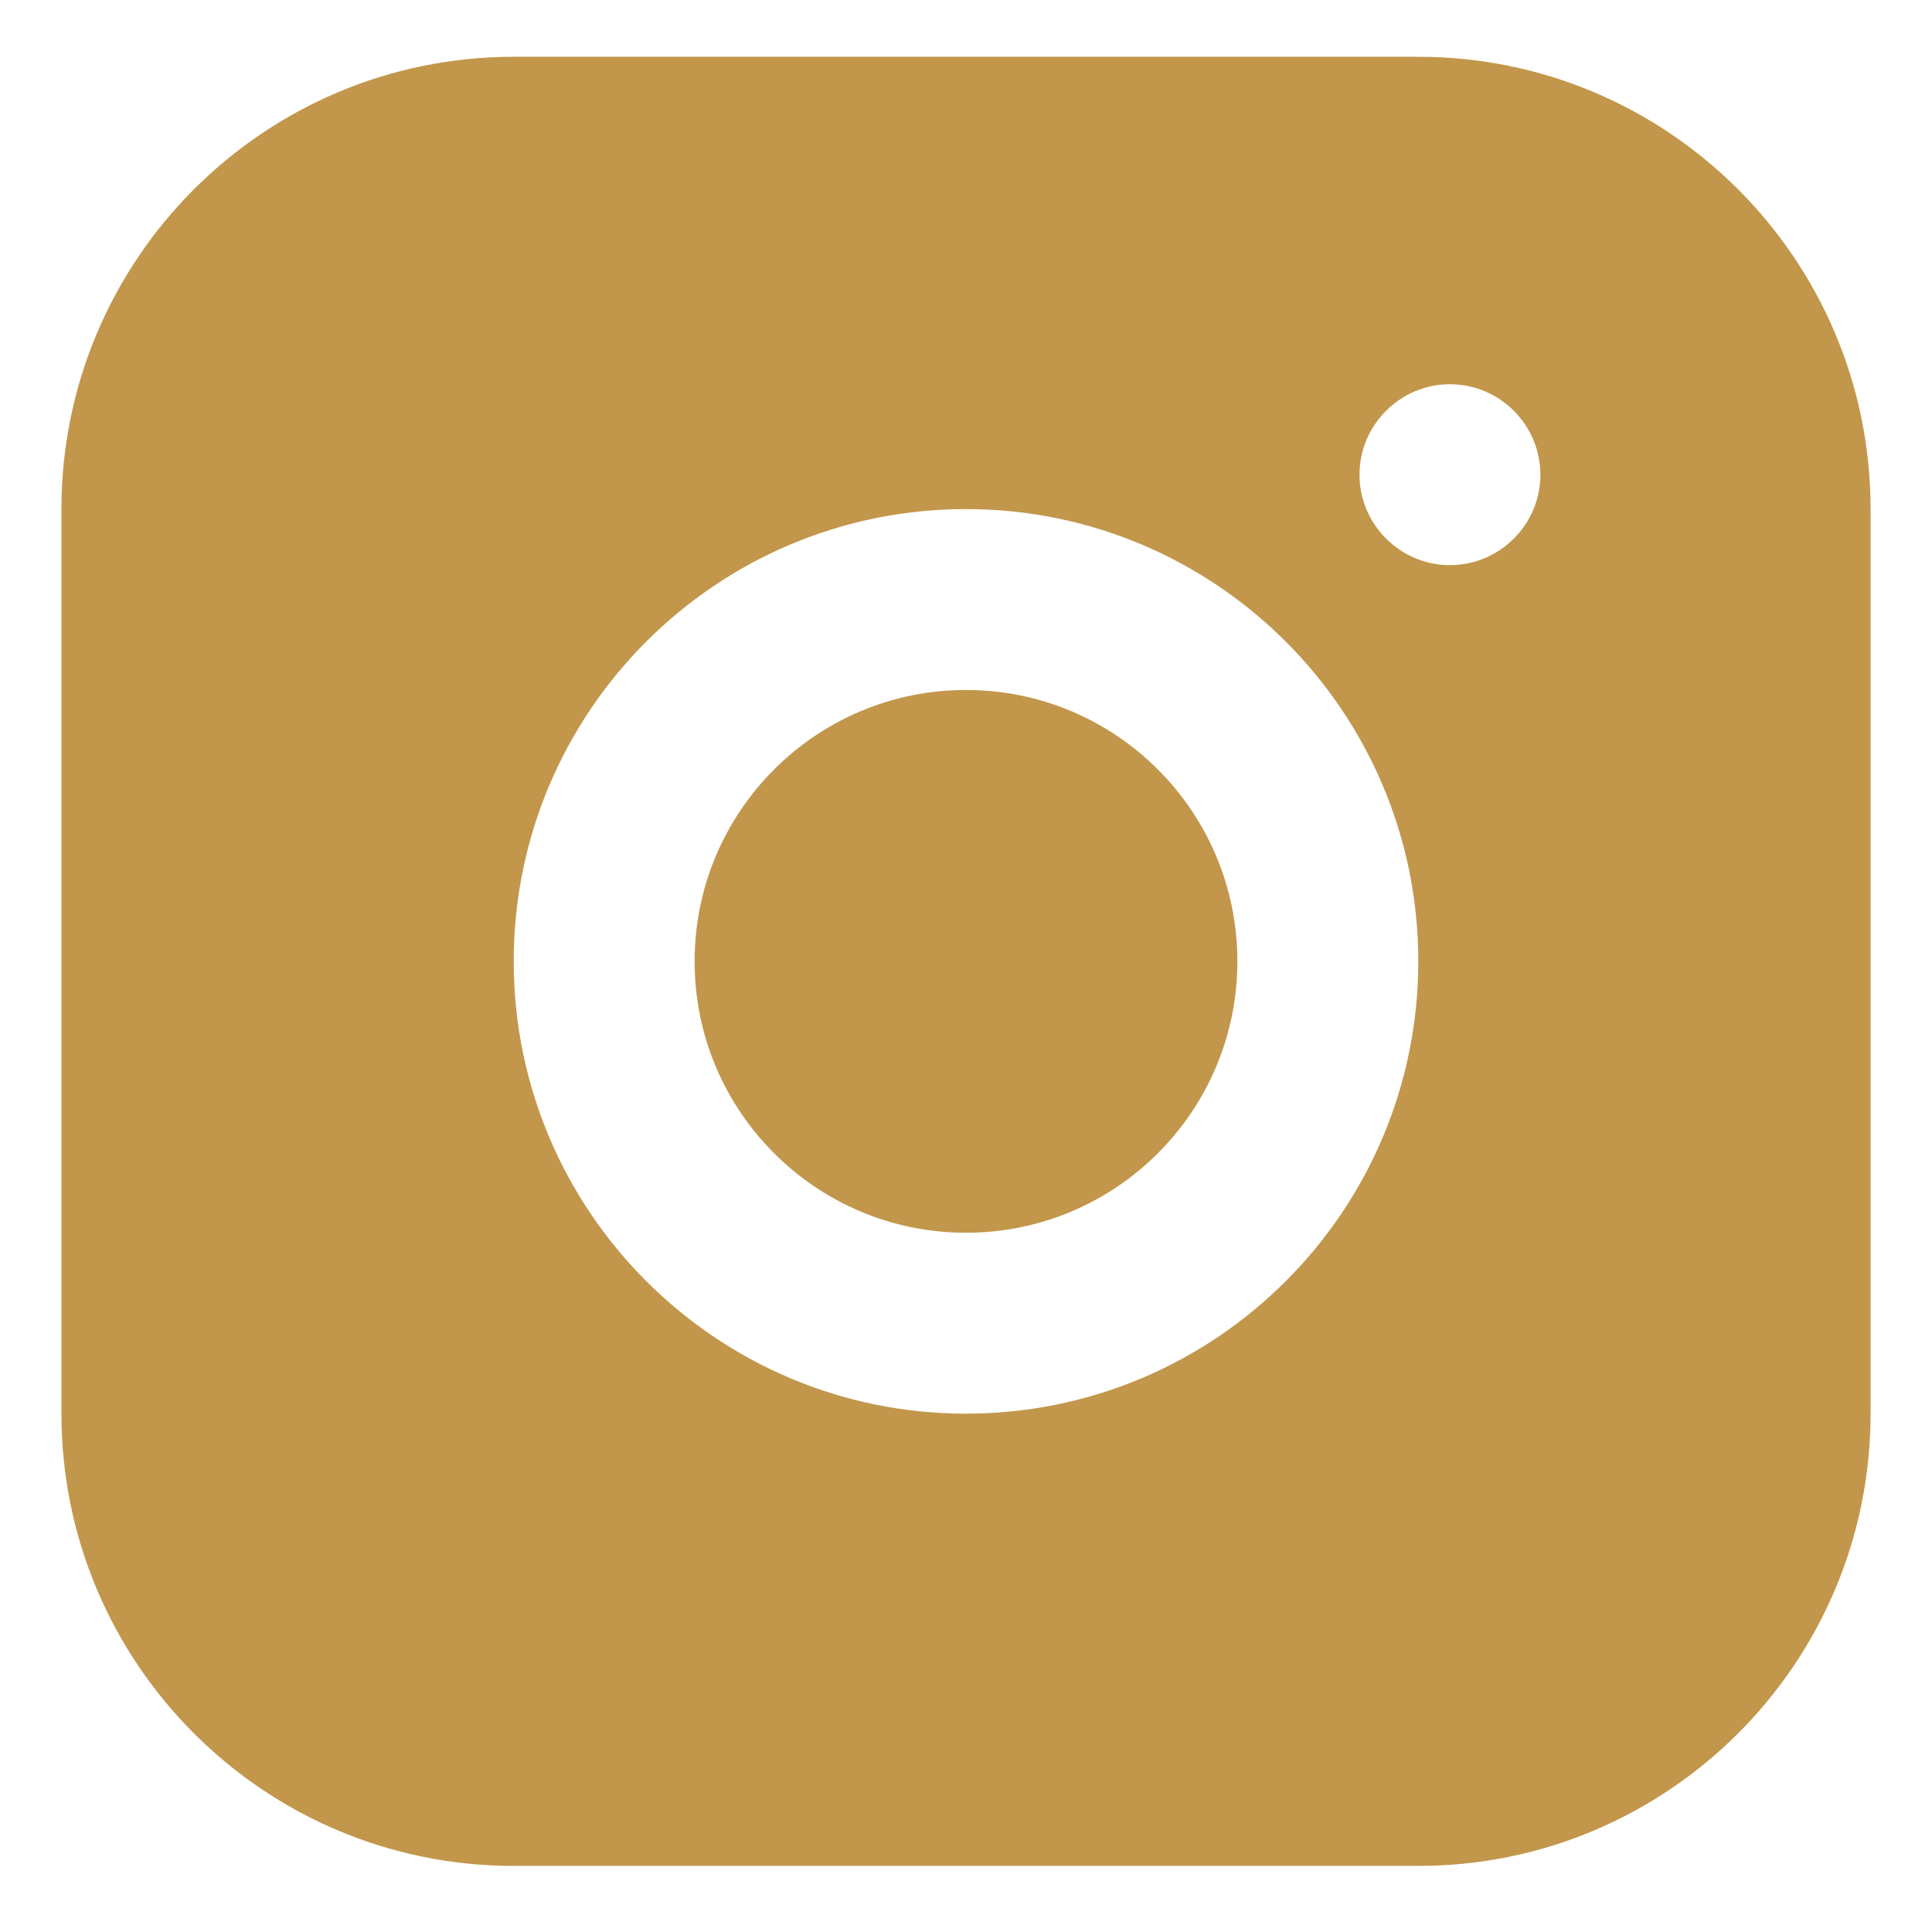
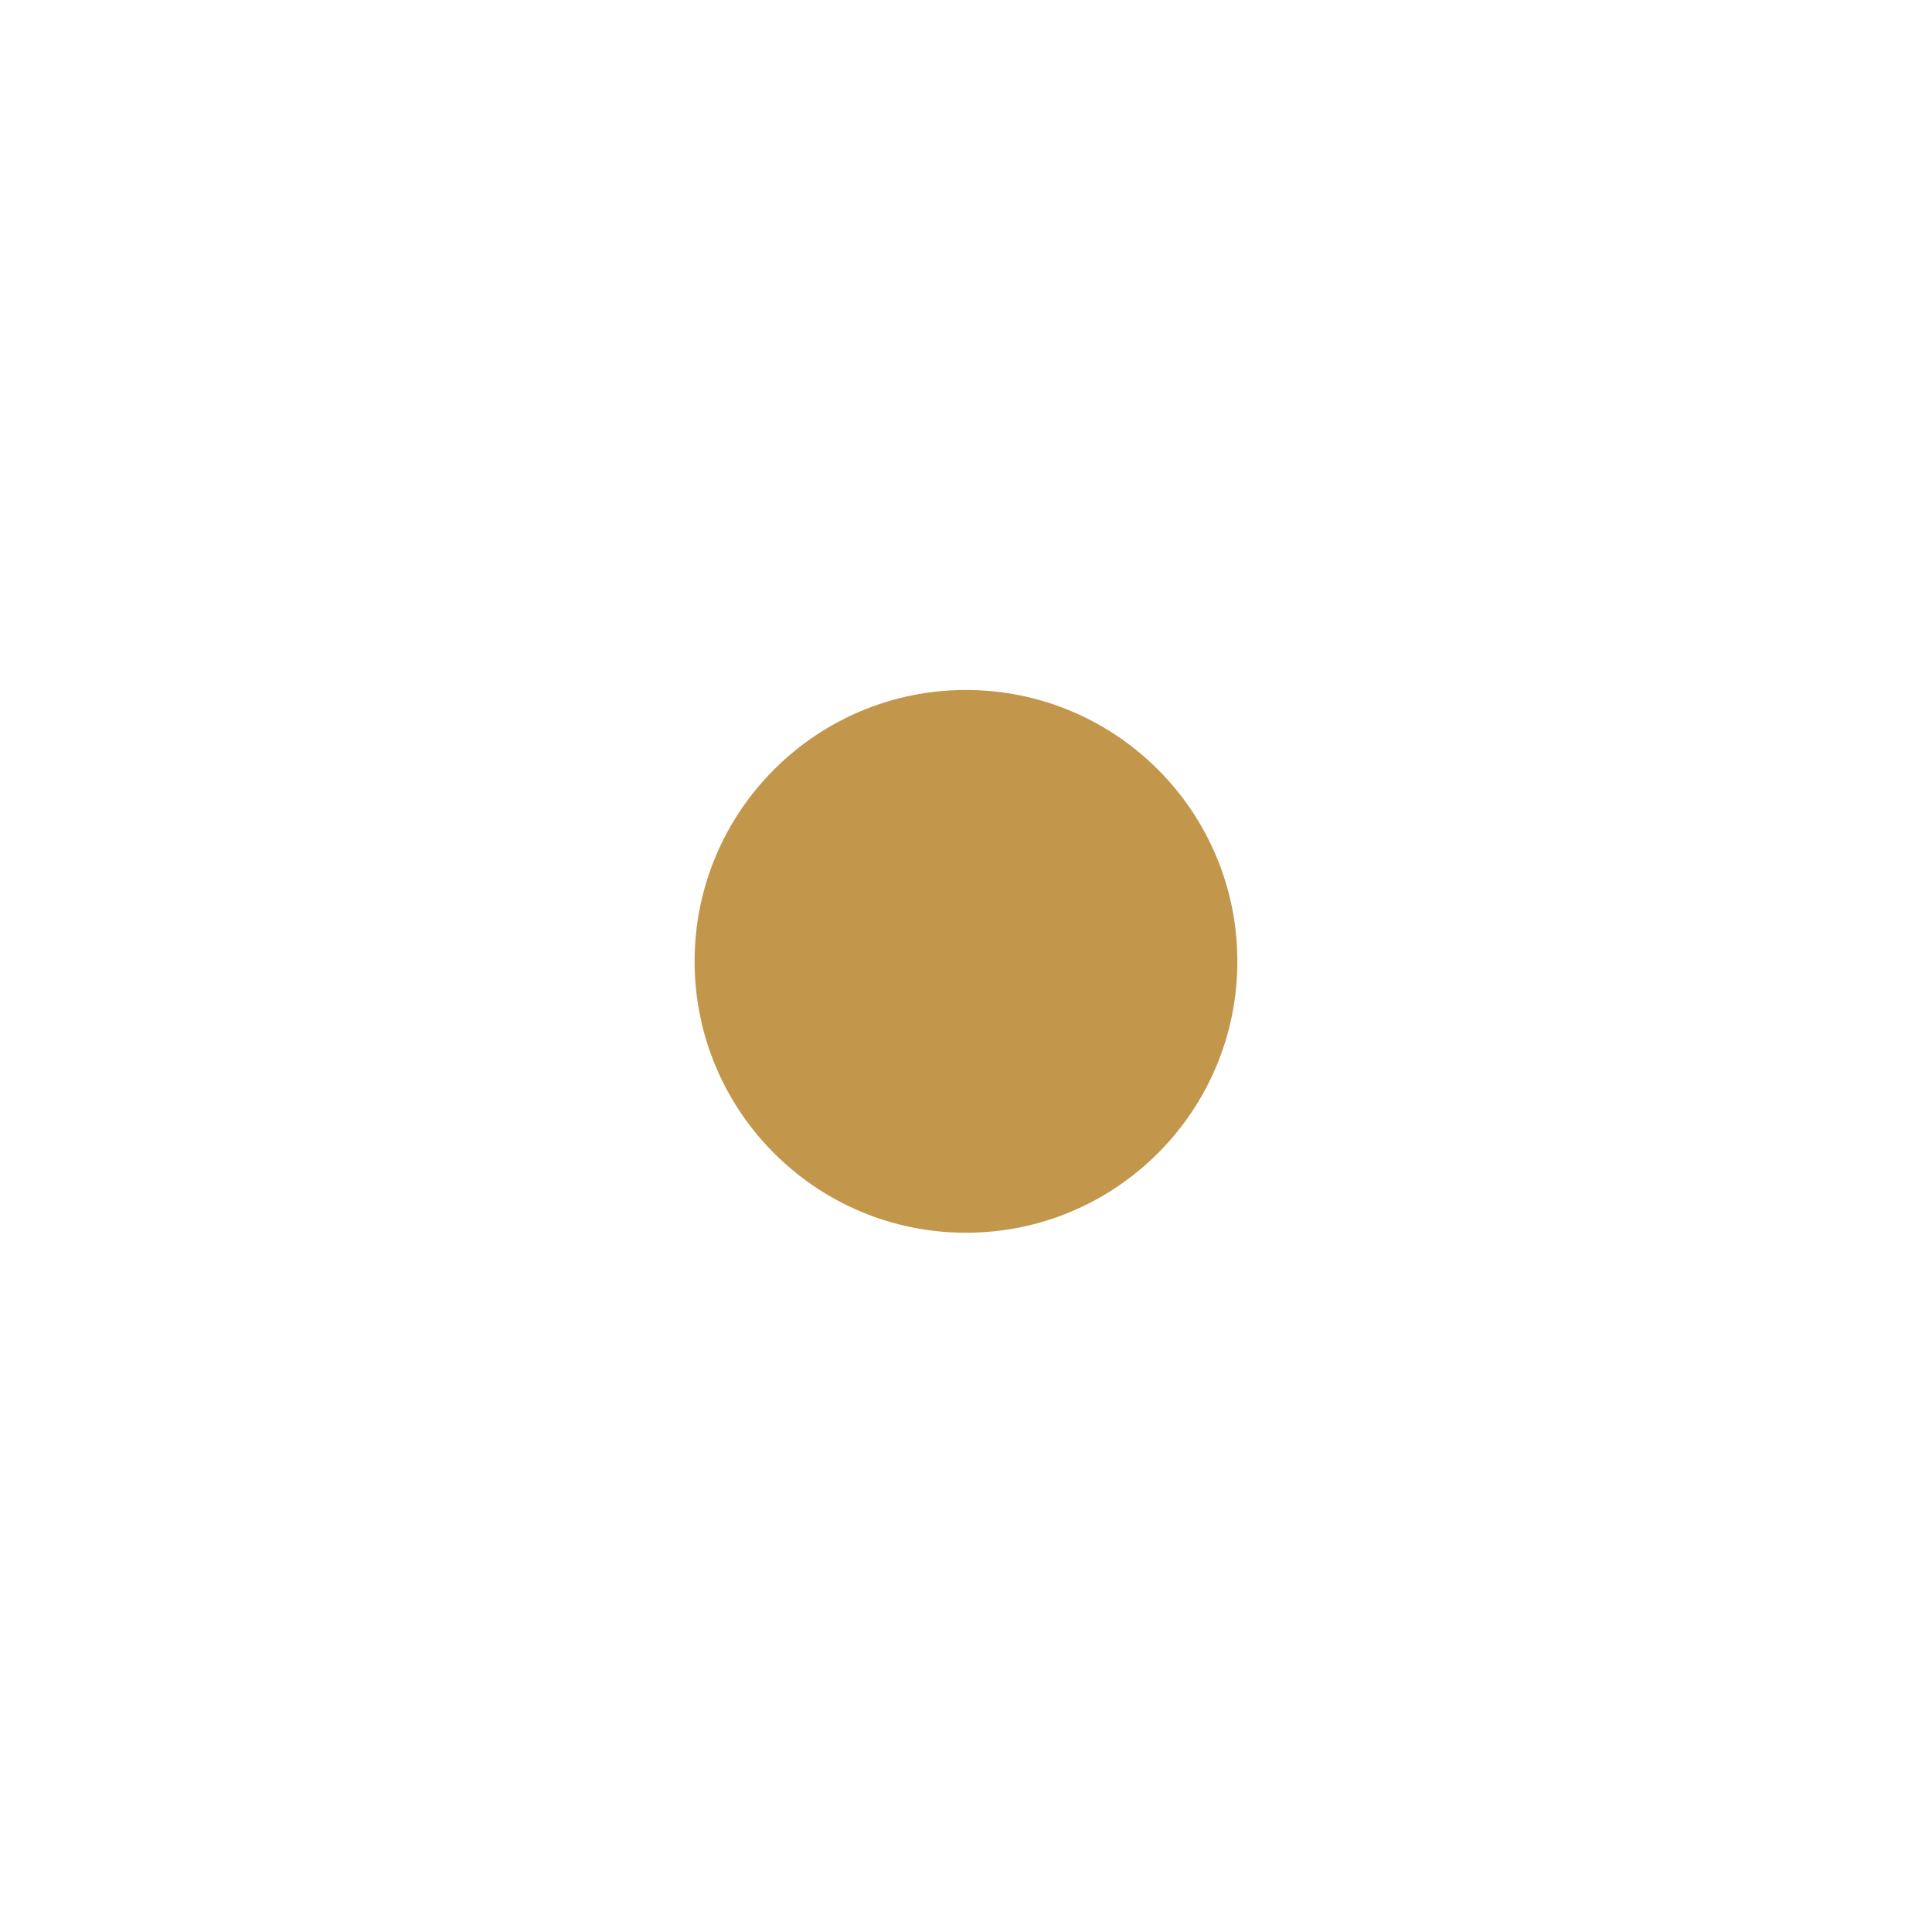
<svg xmlns="http://www.w3.org/2000/svg" version="1.1" id="Layer_1" x="0px" y="0px" width="283.465px" height="283.465px" viewBox="0 0 283.465 283.465" enable-background="new 0 0 283.465 283.465" xml:space="preserve">
  <g>
-     <path fill="#C2974B" d="M208.095,8.331H75.371c-36.63,0-66.358,29.729-66.358,66.358v132.722c0,36.63,29.728,66.359,66.358,66.359   h132.724c36.628,0,66.358-29.729,66.358-66.359V74.69C274.453,38.059,244.723,8.331,208.095,8.331z M141.731,207.413   c-36.629,0-66.358-29.731-66.358-66.361c0-36.629,29.729-66.358,66.358-66.358c36.633,0,66.363,29.73,66.363,66.358   C208.095,177.682,178.367,207.413,141.731,207.413z M212.738,82.919c-7.298,0-13.273-5.971-13.273-13.272   c0-7.298,5.976-13.272,13.273-13.272c7.299,0,13.271,5.974,13.271,13.272C226.01,76.949,220.037,82.919,212.738,82.919z" />
    <circle fill="#C2974B" cx="141.731" cy="141.052" r="39.817" />
  </g>
</svg>